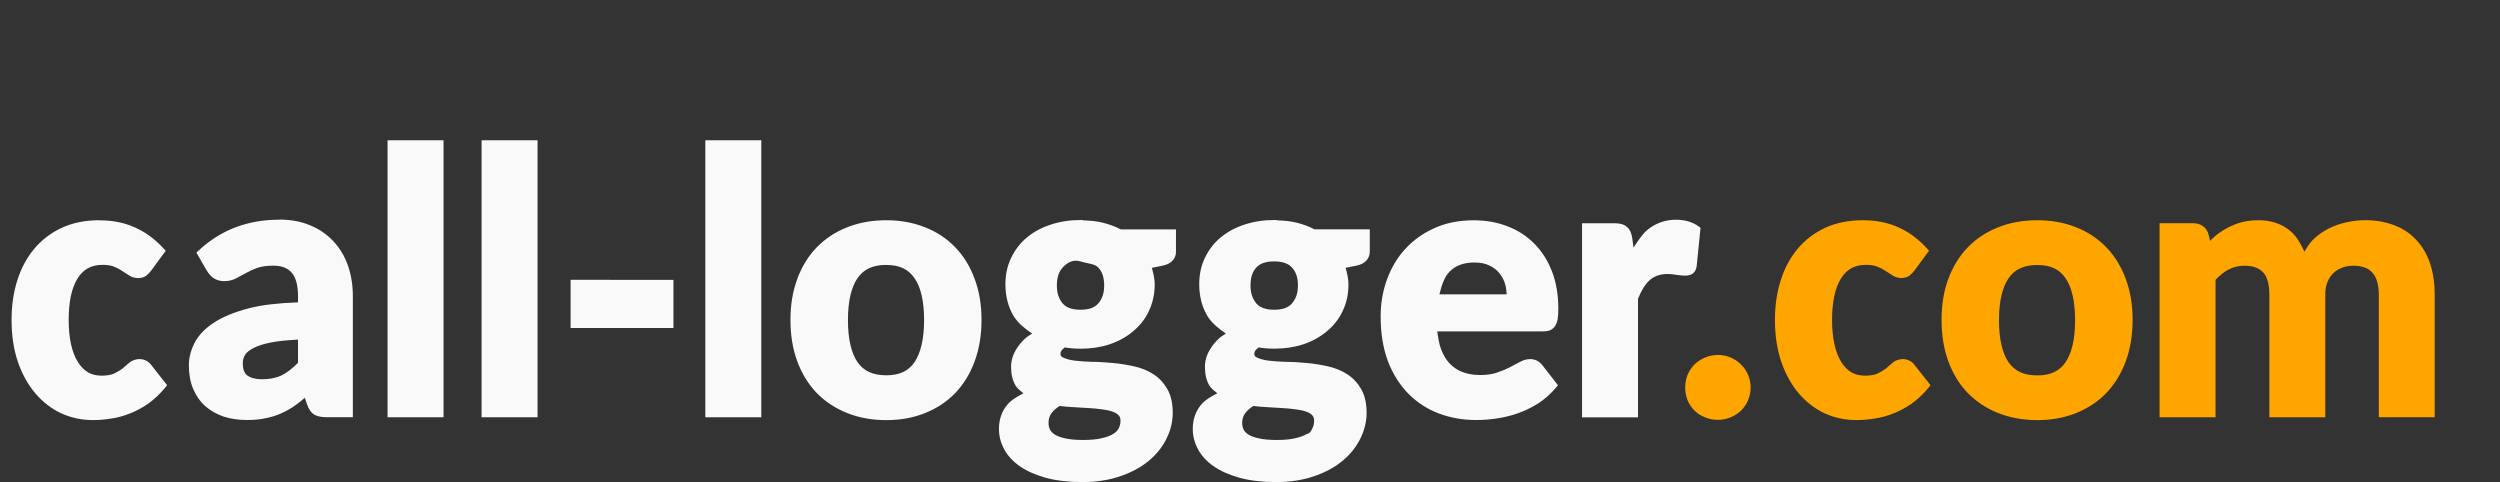
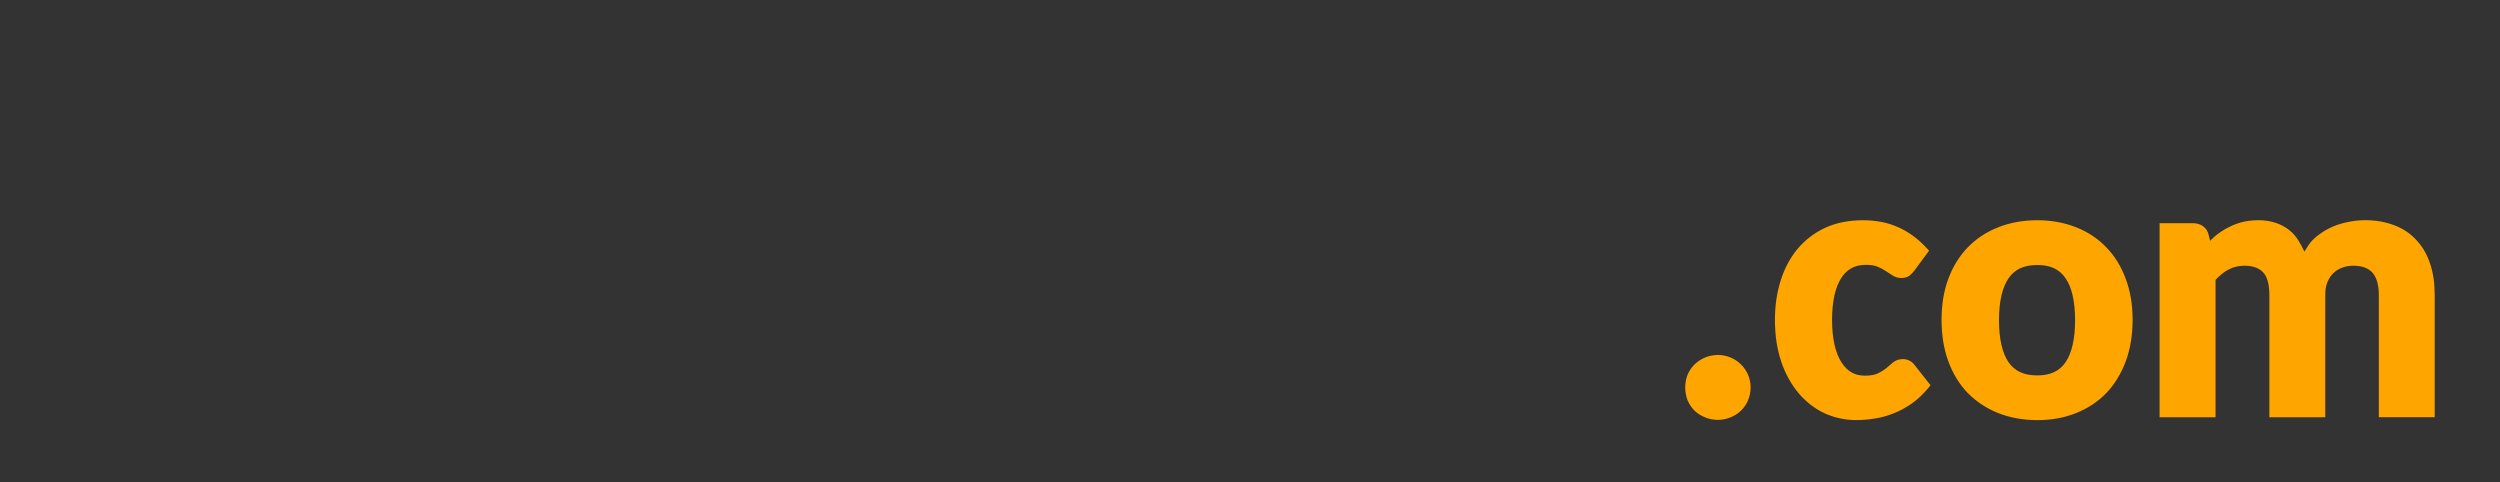
<svg xmlns="http://www.w3.org/2000/svg" xmlns:ns1="http://www.inkscape.org/namespaces/inkscape" xmlns:ns2="http://sodipodi.sourceforge.net/DTD/sodipodi-0.dtd" width="46.451mm" height="8.958mm" viewBox="0 0 46.451 8.958" version="1.1" id="svg5" ns1:version="1.1 (c68e22c387, 2021-05-23)" ns2:docname="logo.svg">
  <rect x="0" y="0" width="46.451" height="8.958" fill="#333333" stroke="none" />
  <ns2:namedview id="namedview7" pagecolor="#ffffff" bordercolor="#666666" borderopacity="1.0" ns1:pageshadow="2" ns1:pageopacity="0.0" ns1:pagecheckerboard="0" ns1:document-units="mm" showgrid="false" fit-margin-top="0" fit-margin-left="0" fit-margin-right="0" fit-margin-bottom="0" ns1:zoom="2.7758979" ns1:cx="47.732303" ns1:cy="36.924989" ns1:window-width="1920" ns1:window-height="1017" ns1:window-x="1072" ns1:window-y="1292" ns1:window-maximized="1" ns1:current-layer="layer1" />
  <defs id="defs2" />
  <g ns1:label="Layer 1" ns1:groupmode="layer" id="layer1" transform="translate(-85.039,-30.249)">
    <path id="path13344-8" style="color:#000000;font-weight:bold;font-size:11.289px;font-family:Carlito;-inkscape-font-specification:'Carlito Bold';letter-spacing:0px;word-spacing:0px;clip-rule:evenodd;fill:#ffa500;fill-opacity:1;fill-rule:evenodd;stroke:none;stroke-width:0.157;-inkscape-stroke:none;image-rendering:optimizeQuality;shape-rendering:geometricPrecision;text-rendering:geometricPrecision" d="m 119.654,34.341 c -0.264,0 -0.501,0.047 -0.708,0.143 -0.202,0.095 -0.374,0.228 -0.513,0.396 -0.137,0.166 -0.24,0.362 -0.31,0.586 -0.07,0.224 -0.105,0.465 -0.105,0.725 0,0.29 0.04,0.551 0.119,0.783 v 0.001 c 0.079,0.228 0.187,0.422 0.324,0.583 v 0.001 c 0.138,0.16 0.3,0.285 0.481,0.37 h 10e-4 c 0.184,0.083 0.379,0.125 0.584,0.125 0.112,0 0.226,-0.009 0.341,-0.028 0.12,-0.017 0.237,-0.049 0.352,-0.096 v 9.61e-4 c 0.117,-0.046 0.229,-0.107 0.338,-0.182 v -0.001 h 0.001 c 0.11,-0.078 0.214,-0.176 0.31,-0.292 l 0.04,-0.049 -0.294,-0.373 c -0.05,-0.072 -0.133,-0.113 -0.22,-0.113 -0.069,0 -0.137,0.023 -0.189,0.066 l -6.7e-4,0.001 c -0.036,0.032 -0.078,0.068 -0.124,0.107 -0.04,0.032 -0.091,0.063 -0.154,0.093 -0.051,0.025 -0.13,0.041 -0.236,0.041 -0.192,0 -0.329,-0.078 -0.44,-0.252 -0.111,-0.176 -0.172,-0.438 -0.172,-0.787 0,-0.164 0.015,-0.31 0.041,-0.44 v -0.001 c 0.029,-0.129 0.07,-0.237 0.122,-0.322 0.052,-0.085 0.114,-0.147 0.189,-0.191 0.077,-0.044 0.169,-0.066 0.278,-0.066 0.09,0 0.16,0.012 0.209,0.032 h 10e-4 c 0.06,0.024 0.11,0.05 0.15,0.078 l 0.002,0.001 10e-4,0.001 c 0.048,0.03 0.09,0.057 0.125,0.081 0.049,0.034 0.107,0.051 0.166,0.051 0.057,0 0.11,-0.011 0.154,-0.043 l 0.002,-0.001 6.7e-4,-0.001 c 0.031,-0.025 0.061,-0.056 0.089,-0.092 l 6.8e-4,-0.001 0.272,-0.369 -0.044,-0.047 c -0.152,-0.167 -0.325,-0.296 -0.518,-0.384 v 0.001 c -0.195,-0.091 -0.418,-0.136 -0.668,-0.136 z m 3.239,0 c -0.263,0 -0.505,0.043 -0.726,0.131 -0.218,0.085 -0.407,0.21 -0.566,0.373 -0.156,0.161 -0.278,0.358 -0.362,0.587 -0.085,0.228 -0.125,0.48 -0.125,0.759 0,0.283 0.041,0.54 0.125,0.77 0.084,0.229 0.205,0.427 0.361,0.59 h 0.001 c 0.158,0.161 0.347,0.286 0.565,0.373 h 6.7e-4 c 0.221,0.087 0.463,0.131 0.726,0.131 0.261,0 0.503,-0.043 0.721,-0.131 0.218,-0.087 0.406,-0.212 0.562,-0.373 0.156,-0.163 0.276,-0.362 0.361,-0.59 0.085,-0.23 0.127,-0.487 0.127,-0.77 0,-0.279 -0.042,-0.532 -0.127,-0.759 -0.084,-0.229 -0.204,-0.426 -0.361,-0.587 -0.156,-0.163 -0.344,-0.288 -0.562,-0.373 -0.218,-0.087 -0.46,-0.131 -0.721,-0.131 z m 4.104,0 c -0.11,0 -0.212,0.012 -0.308,0.037 h -0.001 c -0.091,0.025 -0.178,0.06 -0.26,0.104 -0.081,0.042 -0.157,0.093 -0.228,0.151 h -0.001 c -0.032,0.028 -0.064,0.06 -0.096,0.09 l -0.026,-0.108 c -0.015,-0.068 -0.053,-0.129 -0.109,-0.166 -0.052,-0.036 -0.115,-0.053 -0.183,-0.053 h -0.62 V 38.002 h 0.079 0.961 v -2.554 c 0.077,-0.081 0.157,-0.148 0.243,-0.192 0.091,-0.047 0.187,-0.07 0.293,-0.07 0.162,0 0.27,0.043 0.346,0.122 h 6.8e-4 c 0.071,0.073 0.117,0.21 0.117,0.421 v 2.273 h 1.039 v -2.273 c 0,-0.094 0.012,-0.173 0.04,-0.239 0.029,-0.069 0.066,-0.124 0.11,-0.166 0.048,-0.046 0.101,-0.079 0.162,-0.101 h 0.001 l 9e-4,-9.59e-4 c 0.062,-0.024 0.13,-0.036 0.204,-0.036 0.171,0 0.283,0.045 0.358,0.129 0.075,0.084 0.118,0.218 0.119,0.413 v 2.273 h 1.038 v -2.273 c 0,-0.213 -0.027,-0.406 -0.084,-0.577 -0.056,-0.171 -0.14,-0.317 -0.252,-0.437 -0.11,-0.123 -0.248,-0.216 -0.411,-0.278 h -0.001 c -0.161,-0.064 -0.343,-0.096 -0.545,-0.096 -0.117,0 -0.235,0.014 -0.352,0.041 -0.115,0.025 -0.225,0.063 -0.33,0.117 -0.107,0.055 -0.206,0.125 -0.294,0.212 v 0.001 h -6.8e-4 c -0.06,0.06 -0.104,0.138 -0.151,0.213 -0.071,-0.146 -0.146,-0.29 -0.267,-0.388 -0.157,-0.131 -0.359,-0.196 -0.593,-0.196 z m -4.104,0.832 c 0.248,0 0.412,0.08 0.525,0.246 0.114,0.165 0.177,0.425 0.177,0.779 0,0.354 -0.063,0.613 -0.177,0.781 -0.113,0.164 -0.277,0.245 -0.525,0.245 -0.253,0 -0.42,-0.081 -0.535,-0.245 -0.114,-0.168 -0.177,-0.428 -0.177,-0.781 0,-0.354 0.064,-0.612 0.177,-0.778 0.115,-0.166 0.282,-0.247 0.535,-0.247 z m -5.952,1.672 c -0.078,0.002 -0.154,0.018 -0.224,0.048 -0.073,0.031 -0.137,0.074 -0.193,0.127 l -0.001,0.001 c -0.054,0.054 -0.097,0.118 -0.128,0.191 v 0.001 l -0.001,0.001 c -0.029,0.074 -0.043,0.153 -0.043,0.234 0,0.083 0.015,0.163 0.043,0.237 l 0.001,0.001 v 0.001 c 0.031,0.073 0.074,0.137 0.128,0.191 l 0.001,0.001 c 0.055,0.053 0.12,0.094 0.193,0.123 3.3e-4,1.54e-4 6.7e-4,-1.53e-4 0.001,0 5.7e-4,1.69e-4 6.7e-4,9.61e-4 10e-4,0.001 0.074,0.031 0.154,0.047 0.237,0.047 0.084,0 0.164,-0.016 0.239,-0.048 0.073,-0.029 0.137,-0.07 0.191,-0.123 l 0.001,-0.001 c 0.056,-0.054 0.1,-0.117 0.131,-0.191 0.032,-0.075 0.048,-0.156 0.048,-0.24 0,-0.082 -0.017,-0.162 -0.048,-0.236 -0.032,-0.073 -0.076,-0.137 -0.131,-0.191 -0.054,-0.054 -0.119,-0.097 -0.192,-0.128 -0.075,-0.032 -0.155,-0.048 -0.239,-0.048 -0.006,0 -0.011,-1.2e-4 -0.015,0 z" ns1:export-filename="C:\Users\mhill\Desktop\call-logging-com-logo.png" ns1:export-xdpi="96" ns1:export-ydpi="96" ns2:nodetypes="cccssccccccscccccccccsccccscsccccscccccsscccccccccccccccssccccsscssccccccccccccccscccccssccsccscscccscsccsccccscccccccccscscscscscscscccscccscsccscscsscccscc" />
-     <path id="path13154-4" style="color:#000000;font-weight:bold;font-size:11.289px;font-family:Carlito;-inkscape-font-specification:'Carlito Bold';letter-spacing:0px;word-spacing:0px;clip-rule:evenodd;fill:#f9f9f9;fill-opacity:1;fill-rule:evenodd;stroke:none;stroke-width:0.157;-inkscape-stroke:none;image-rendering:optimizeQuality;shape-rendering:geometricPrecision;text-rendering:geometricPrecision" d="m 92.24,32.855 v 5.147 h 1.04 v -5.147 h -0.079 z m 1.747,0 v 5.147 h 1.04 v -5.147 h -0.079 z m 4.157,0 v 5.147 h 1.04 v -5.147 h -0.079 z m -7.916,1.476 c -0.289,0 -0.558,0.046 -0.809,0.14 -0.251,0.094 -0.479,0.238 -0.685,0.429 l -0.046,0.042 0.191,0.332 h 9.62e-4 c 0.031,0.053 0.07,0.099 0.119,0.138 l 0.002,0.001 0.002,0.001 c 0.058,0.04 0.127,0.059 0.201,0.059 0.081,0 0.158,-0.018 0.225,-0.054 0.055,-0.03 0.115,-0.062 0.18,-0.097 l 9.62e-4,-0.001 h 0.001 c 0.06,-0.034 0.13,-0.066 0.209,-0.095 0.074,-0.026 0.173,-0.041 0.297,-0.041 0.158,0 0.264,0.043 0.341,0.129 0.074,0.083 0.118,0.227 0.118,0.438 v 0.115 c -0.354,0.013 -0.668,0.045 -0.917,0.111 -0.265,0.069 -0.481,0.157 -0.648,0.268 -0.163,0.107 -0.284,0.232 -0.357,0.374 -0.07,0.137 -0.106,0.276 -0.106,0.417 0,0.161 0.026,0.308 0.079,0.437 h 0.001 c 0.053,0.126 0.127,0.233 0.224,0.32 h 0.001 v 0.001 c 0.098,0.086 0.214,0.151 0.346,0.196 h 0.001 c 0.131,0.042 0.276,0.062 0.431,0.062 0.125,0 0.24,-0.011 0.343,-0.033 0.104,-0.02 0.202,-0.051 0.293,-0.092 0.093,-0.042 0.182,-0.092 0.267,-0.153 0.054,-0.039 0.112,-0.088 0.169,-0.134 l 0.041,0.123 h 0.001 c 0.029,0.085 0.072,0.153 0.139,0.192 l 0.001,0.001 h 9.62e-4 c 0.062,0.033 0.137,0.044 0.228,0.044 h 0.481 v -2.249 c 0,-0.204 -0.03,-0.395 -0.091,-0.569 -0.061,-0.173 -0.151,-0.324 -0.27,-0.45 -0.119,-0.129 -0.265,-0.229 -0.434,-0.298 -0.171,-0.072 -0.362,-0.106 -0.572,-0.106 z m 25.955,0 c -0.199,0 -0.38,0.063 -0.532,0.187 -0.101,0.082 -0.179,0.211 -0.261,0.332 l -0.022,-0.167 c -0.013,-0.091 -0.039,-0.165 -0.097,-0.216 -3.3e-4,-2.72e-4 -0.001,2.72e-4 -0.001,0 -0.06,-0.055 -0.141,-0.07 -0.24,-0.07 h -0.596 v 3.606 h 0.079 0.961 v -2.202 c 0.03,-0.074 0.061,-0.14 0.096,-0.197 0.036,-0.059 0.075,-0.108 0.117,-0.146 0.043,-0.04 0.091,-0.068 0.144,-0.087 0.055,-0.02 0.12,-0.031 0.193,-0.031 0.05,0 0.105,0.005 0.166,0.016 h 0.001 l 6.8e-4,0.001 c 0.067,0.009 0.12,0.013 0.161,0.013 0.05,0 0.099,-0.01 0.139,-0.038 l 10e-4,-0.001 0.002,-0.001 c 0.044,-0.035 0.064,-0.089 0.07,-0.144 l 0.071,-0.705 -0.037,-0.026 c -0.113,-0.083 -0.256,-0.123 -0.419,-0.123 z m -11.068,0.006 c -0.195,0 -0.378,0.028 -0.549,0.084 -0.168,0.054 -0.316,0.133 -0.442,0.236 -0.125,0.102 -0.223,0.229 -0.295,0.378 -0.073,0.148 -0.109,0.314 -0.109,0.496 0,0.222 0.051,0.422 0.154,0.593 h 10e-4 v 0.001 c 0.084,0.134 0.209,0.231 0.341,0.322 -0.042,0.028 -0.087,0.053 -0.122,0.085 -0.058,0.053 -0.108,0.108 -0.149,0.17 -0.04,0.058 -0.071,0.119 -0.092,0.182 v 0.001 0.001 c -0.018,0.06 -0.028,0.12 -0.028,0.179 0,0.135 0.027,0.253 0.085,0.35 v 0.001 c 0.037,0.059 0.094,0.097 0.145,0.14 -0.116,0.062 -0.23,0.126 -0.305,0.219 -0.1,0.121 -0.15,0.273 -0.15,0.443 0,0.131 0.032,0.257 0.096,0.376 v 0.001 c 0.067,0.123 0.166,0.23 0.295,0.319 0.13,0.09 0.291,0.16 0.482,0.213 0.194,0.053 0.419,0.079 0.674,0.079 0.261,0 0.496,-0.036 0.705,-0.108 0.207,-0.07 0.384,-0.165 0.529,-0.285 0.144,-0.119 0.255,-0.257 0.332,-0.413 v -0.001 c 0.076,-0.153 0.116,-0.314 0.116,-0.479 0,-0.174 -0.032,-0.323 -0.101,-0.443 -0.066,-0.114 -0.153,-0.208 -0.261,-0.277 -0.106,-0.068 -0.226,-0.116 -0.359,-0.145 -0.128,-0.028 -0.26,-0.05 -0.395,-0.062 h -0.001 c -0.131,-0.012 -0.259,-0.021 -0.385,-0.021 h -10e-4 c -0.122,-0.004 -0.23,-0.012 -0.324,-0.023 h -0.002 c -0.09,-0.013 -0.161,-0.034 -0.21,-0.058 -0.039,-0.02 -0.047,-0.033 -0.047,-0.076 0,-0.038 0.029,-0.072 0.08,-0.111 0.041,0.006 0.082,0.013 0.123,0.016 0.056,0.005 0.112,0.008 0.17,0.008 0.19,0 0.369,-0.026 0.535,-0.08 0.168,-0.056 0.315,-0.137 0.439,-0.241 0.126,-0.104 0.226,-0.23 0.295,-0.376 h -0.001 c 0.073,-0.15 0.11,-0.318 0.11,-0.5 0,-0.107 -0.026,-0.206 -0.053,-0.305 l 0.198,-0.041 c 0.075,-0.015 0.137,-0.041 0.182,-0.089 0.046,-0.046 0.072,-0.111 0.068,-0.177 V 34.511 h -1.025 c -0.104,-0.053 -0.216,-0.096 -0.337,-0.125 -0.114,-0.028 -0.237,-0.039 -0.363,-0.042 l -0.003,-0.006 z m 3.599,0 c -0.195,0 -0.378,0.028 -0.549,0.084 -0.168,0.054 -0.315,0.133 -0.441,0.236 -0.125,0.102 -0.223,0.229 -0.295,0.378 -0.073,0.148 -0.108,0.314 -0.108,0.496 0,0.222 0.051,0.422 0.154,0.593 v 0.001 c 0.084,0.133 0.21,0.231 0.341,0.322 -0.042,0.028 -0.087,0.053 -0.122,0.085 -0.058,0.053 -0.107,0.108 -0.147,0.17 -0.041,0.058 -0.071,0.119 -0.092,0.182 l -0.001,0.001 v 0.001 c -0.018,0.06 -0.027,0.12 -0.027,0.179 0,0.135 0.026,0.253 0.084,0.35 l 0.001,0.001 c 0.037,0.059 0.093,0.097 0.145,0.14 -0.117,0.062 -0.231,0.125 -0.306,0.219 -0.1,0.121 -0.15,0.273 -0.15,0.443 0,0.131 0.033,0.257 0.096,0.376 v 0.001 c 0.067,0.123 0.166,0.23 0.295,0.319 0.13,0.09 0.291,0.16 0.482,0.213 0.194,0.053 0.419,0.079 0.674,0.079 0.261,0 0.496,-0.036 0.705,-0.108 0.207,-0.07 0.384,-0.165 0.529,-0.285 0.144,-0.119 0.255,-0.257 0.332,-0.413 0.077,-0.154 0.117,-0.315 0.117,-0.48 0,-0.174 -0.032,-0.323 -0.101,-0.443 -0.066,-0.114 -0.154,-0.207 -0.262,-0.277 -0.106,-0.068 -0.226,-0.116 -0.359,-0.145 -0.128,-0.029 -0.26,-0.05 -0.395,-0.062 -0.131,-0.012 -0.26,-0.021 -0.386,-0.021 h -10e-4 c -0.122,-0.004 -0.23,-0.012 -0.324,-0.023 h -0.002 c -0.09,-0.013 -0.161,-0.034 -0.209,-0.058 -0.039,-0.02 -0.047,-0.033 -0.047,-0.076 0,-0.038 0.029,-0.072 0.08,-0.111 0.041,0.006 0.081,0.013 0.122,0.016 0.056,0.005 0.112,0.007 0.17,0.007 0.19,0 0.369,-0.026 0.535,-0.08 h 0.001 c 0.168,-0.056 0.314,-0.137 0.438,-0.241 0.126,-0.104 0.226,-0.23 0.295,-0.377 0.073,-0.15 0.108,-0.318 0.108,-0.499 0,-0.107 -0.026,-0.206 -0.053,-0.305 l 0.198,-0.04 c 0.075,-0.015 0.137,-0.041 0.182,-0.089 0.046,-0.046 0.071,-0.111 0.069,-0.177 v -0.409 h -1.026 c -0.104,-0.053 -0.215,-0.096 -0.336,-0.125 h -0.001 c -0.114,-0.028 -0.236,-0.039 -0.362,-0.042 l -0.003,-0.006 z m -21.826,0.004 c -0.264,0 -0.5,0.047 -0.706,0.143 h -0.001 c -0.202,0.095 -0.374,0.228 -0.513,0.396 -0.137,0.166 -0.24,0.362 -0.31,0.586 -0.07,0.224 -0.104,0.465 -0.104,0.725 0,0.29 0.038,0.551 0.118,0.783 v 0.001 c 0.079,0.228 0.187,0.422 0.324,0.583 v 0.001 h 0.001 c 0.138,0.16 0.298,0.285 0.48,0.37 h 0.001 c 0.184,0.083 0.379,0.125 0.584,0.125 0.113,0 0.227,-0.009 0.342,-0.028 0.12,-0.017 0.236,-0.049 0.351,-0.096 v 9.6e-4 c 0.117,-0.046 0.229,-0.107 0.338,-0.182 l 0.001,-0.001 c 0.11,-0.078 0.214,-0.176 0.31,-0.292 l 0.041,-0.049 -0.293,-0.373 -0.001,-0.001 c -0.05,-0.071 -0.133,-0.112 -0.22,-0.112 -0.069,0 -0.137,0.023 -0.189,0.066 v 0.001 h -0.001 c -0.037,0.032 -0.078,0.068 -0.124,0.107 -0.04,0.032 -0.092,0.063 -0.154,0.093 -0.051,0.025 -0.13,0.041 -0.236,0.041 -0.192,0 -0.329,-0.078 -0.44,-0.252 -0.111,-0.176 -0.172,-0.438 -0.172,-0.787 0,-0.164 0.014,-0.31 0.04,-0.44 v -0.001 c 0.029,-0.129 0.07,-0.237 0.122,-0.322 0.052,-0.085 0.115,-0.147 0.19,-0.191 0.077,-0.044 0.168,-0.066 0.277,-0.066 0.09,0 0.161,0.012 0.21,0.032 h 0.001 c 0.06,0.024 0.11,0.051 0.15,0.079 l 0.001,0.001 0.002,0.001 c 0.048,0.03 0.09,0.056 0.126,0.081 0.049,0.034 0.107,0.052 0.166,0.052 0.057,0 0.11,-0.011 0.154,-0.043 l 9.5e-4,-0.001 0.002,-0.001 c 0.031,-0.025 0.06,-0.056 0.089,-0.092 v -0.001 h 0.001 l 0.271,-0.369 -0.043,-0.047 c -0.152,-0.166 -0.326,-0.295 -0.518,-0.382 -0.195,-0.091 -0.419,-0.137 -0.669,-0.137 z m 14.619,0 c -0.263,0 -0.506,0.043 -0.727,0.131 -0.218,0.085 -0.407,0.21 -0.566,0.373 -0.156,0.161 -0.277,0.358 -0.362,0.587 h 0.001 c -0.085,0.228 -0.127,0.48 -0.127,0.759 0,0.283 0.041,0.54 0.126,0.77 0.084,0.229 0.206,0.427 0.362,0.59 0.158,0.161 0.348,0.286 0.566,0.373 0.221,0.087 0.464,0.131 0.727,0.131 0.261,0 0.501,-0.043 0.72,-0.131 0.218,-0.087 0.406,-0.212 0.562,-0.373 0.156,-0.163 0.276,-0.362 0.36,-0.59 0.085,-0.23 0.127,-0.487 0.127,-0.77 0,-0.279 -0.042,-0.532 -0.127,-0.759 -0.084,-0.229 -0.204,-0.426 -0.36,-0.587 -0.156,-0.163 -0.345,-0.288 -0.562,-0.373 -0.219,-0.087 -0.459,-0.131 -0.72,-0.131 z m 10.916,0 c -0.002,0 -0.004,0.001 -0.008,0.001 -0.263,9.48e-4 -0.503,0.047 -0.716,0.142 -0.213,0.094 -0.395,0.223 -0.546,0.386 -0.149,0.161 -0.262,0.351 -0.342,0.568 -0.079,0.215 -0.119,0.445 -0.119,0.687 0,0.311 0.043,0.587 0.133,0.829 v 0.001 c 0.091,0.238 0.218,0.441 0.379,0.606 0.161,0.163 0.35,0.287 0.566,0.369 0.215,0.082 0.448,0.123 0.695,0.123 0.122,0 0.248,-0.009 0.379,-0.028 0.132,-0.019 0.261,-0.05 0.389,-0.093 h 0.001 v -0.001 c 0.13,-0.046 0.256,-0.106 0.376,-0.181 h 0.001 c 0.123,-0.078 0.234,-0.176 0.334,-0.293 l 0.042,-0.049 -0.293,-0.377 -0.001,-0.001 c -0.054,-0.069 -0.135,-0.109 -0.222,-0.109 -0.068,0 -0.136,0.021 -0.201,0.058 -0.055,0.03 -0.118,0.063 -0.189,0.1 -0.065,0.032 -0.144,0.065 -0.235,0.096 -0.082,0.027 -0.184,0.042 -0.305,0.042 -0.12,0 -0.226,-0.018 -0.321,-0.052 -0.093,-0.035 -0.173,-0.087 -0.241,-0.157 -0.068,-0.07 -0.123,-0.16 -0.166,-0.274 -0.034,-0.091 -0.053,-0.208 -0.069,-0.328 h 1.967 c 0.046,0 0.087,-0.005 0.124,-0.019 h 0.001 l 0.002,-0.001 c 0.042,-0.017 0.077,-0.049 0.1,-0.089 0.023,-0.037 0.036,-0.079 0.044,-0.127 v -0.001 c 0.008,-0.05 0.011,-0.109 0.011,-0.178 0,-0.258 -0.037,-0.49 -0.116,-0.695 -0.078,-0.203 -0.187,-0.376 -0.327,-0.517 -0.14,-0.142 -0.306,-0.251 -0.498,-0.324 h -0.001 c -0.193,-0.076 -0.403,-0.113 -0.629,-0.113 z m -7.309,0.765 c 0.157,0.048 0.268,0.042 0.333,0.116 v 9.61e-4 h 10e-4 c 0.07,0.076 0.107,0.181 0.107,0.329 0,0.146 -0.037,0.252 -0.108,0.333 l -0.001,0.001 c -0.065,0.076 -0.168,0.118 -0.332,0.118 -0.161,0 -0.264,-0.042 -0.332,-0.118 v -0.001 c -0.07,-0.084 -0.106,-0.19 -0.106,-0.333 0,-0.148 0.037,-0.253 0.105,-0.329 0.068,-0.075 0.179,-0.164 0.333,-0.117 z m 3.599,0 c 0.164,0 0.268,0.042 0.333,0.116 l 10e-4,9.61e-4 c 0.07,0.076 0.108,0.181 0.108,0.329 0,0.146 -0.038,0.252 -0.11,0.333 v 0.001 c -0.065,0.076 -0.169,0.118 -0.333,0.118 -0.161,0 -0.263,-0.042 -0.331,-0.118 v -0.001 c -0.07,-0.084 -0.107,-0.19 -0.107,-0.333 0,-0.148 0.037,-0.253 0.104,-0.329 0.068,-0.075 0.172,-0.117 0.333,-0.117 z m 3.727,0.021 h 0.002 c 0.108,0 0.196,0.019 0.268,0.054 l 10e-4,0.001 h 0.001 c 0.075,0.035 0.136,0.081 0.184,0.14 v 9.61e-4 c 0.051,0.061 0.088,0.13 0.111,0.211 v 0.001 0.001 c 0.017,0.058 0.022,0.12 0.027,0.182 h -1.25 c 0.041,-0.169 0.092,-0.323 0.185,-0.417 v -0.001 c 0.111,-0.115 0.262,-0.174 0.471,-0.174 z m -10.933,0.045 c 0.248,0 0.411,0.08 0.524,0.246 h 0.001 c 0.114,0.165 0.177,0.425 0.177,0.779 0,0.354 -0.065,0.613 -0.178,0.781 -1.1e-4,1.7e-4 2.2e-4,9.61e-4 0,0.001 -0.113,0.163 -0.277,0.243 -0.524,0.243 -0.253,0 -0.422,-0.081 -0.536,-0.245 -0.114,-0.168 -0.177,-0.428 -0.177,-0.781 0,-0.354 0.064,-0.612 0.177,-0.778 0.115,-0.166 0.284,-0.247 0.536,-0.247 z m -5.866,0.276 v 0.079 0.816 h 1.911 v -0.894 z m -5.065,1.111 v 0.431 c -0.101,0.101 -0.202,0.182 -0.3,0.231 -0.1,0.049 -0.223,0.075 -0.37,0.075 -0.122,0 -0.21,-0.026 -0.272,-0.071 -0.052,-0.04 -0.084,-0.108 -0.084,-0.233 0,-0.055 0.014,-0.104 0.044,-0.152 0.029,-0.044 0.08,-0.088 0.161,-0.127 h 0.001 v -9.62e-4 c 0.08,-0.041 0.194,-0.077 0.34,-0.104 h 0.001 c 0.125,-0.025 0.295,-0.039 0.479,-0.049 z m 14.149,1.233 c 0.085,0.01 0.171,0.018 0.258,0.022 0.099,0.005 0.192,0.01 0.282,0.017 h 0.001 10e-4 c 0.09,0.004 0.175,0.014 0.253,0.025 h 10e-4 0.001 c 0.076,0.009 0.14,0.023 0.192,0.043 l 0.001,0.001 h 10e-4 c 0.05,0.017 0.085,0.04 0.11,0.068 0.021,0.024 0.032,0.053 0.032,0.101 0,0.051 -0.011,0.096 -0.033,0.138 v 0.001 l -0.001,0.001 c -0.018,0.037 -0.049,0.07 -0.101,0.101 l -0.001,0.001 -10e-4,0.001 c -0.049,0.032 -0.12,0.059 -0.213,0.079 h -0.001 l -0.001,0.001 c -0.089,0.021 -0.203,0.032 -0.342,0.032 -0.133,0 -0.243,-0.01 -0.327,-0.029 h -0.001 c -0.086,-0.017 -0.151,-0.043 -0.196,-0.07 -0.046,-0.029 -0.075,-0.06 -0.093,-0.095 -0.017,-0.037 -0.026,-0.077 -0.026,-0.123 0,-0.071 0.018,-0.128 0.054,-0.18 0.038,-0.051 0.09,-0.094 0.15,-0.135 z m 3.599,0 c 0.085,0.01 0.171,0.018 0.258,0.022 0.099,0.005 0.193,0.01 0.283,0.017 h 10e-4 c 0.09,0.004 0.175,0.014 0.253,0.025 h 10e-4 0.001 c 0.076,0.009 0.14,0.023 0.192,0.043 l 0.001,0.001 h 0.001 c 0.05,0.017 0.085,0.04 0.109,0.068 0.021,0.024 0.032,0.053 0.032,0.101 0,0.051 -0.011,0.096 -0.032,0.138 l -10e-4,0.001 v 0.001 c -0.018,0.037 -0.04,0.095 -0.101,0.101 l -0.002,0.001 -0.001,0.001 c -0.049,0.032 -0.12,0.059 -0.213,0.079 l -0.001,0.001 c -0.089,0.021 -0.204,0.032 -0.343,0.032 -0.133,0 -0.242,-0.01 -0.326,-0.029 h -0.001 -0.001 c -0.086,-0.017 -0.151,-0.043 -0.196,-0.07 -0.046,-0.029 -0.075,-0.06 -0.093,-0.095 -0.017,-0.037 -0.026,-0.077 -0.026,-0.123 0,-0.071 0.018,-0.127 0.054,-0.178 0.038,-0.051 0.09,-0.095 0.15,-0.136 z" ns1:export-filename="C:\Users\mhill\Desktop\call-logging-com-logo.png" ns1:export-xdpi="96" ns1:export-ydpi="96" ns2:nodetypes="cccccccccccccccccccscccccccssccccssscccsscccccccsccsccccccscsscccccsccscsccccccccscccsccccccccccccsccccsccccsccccsccssscsccsscsccscccssccsccccscccsccccccccccscccsccccsccccsccssscscsssscscccsscssccccscccscccccccccccsscccccccscccccccccscccccscsccscscccccsscccccccccccsccccssccsscsscccssccsccscccssccccccccccscccsccscsccccccsccccccscccsccsccscsscccsccsccsccccscccccccccccccccccsccscsccccccccccccscsccccccccccccccccccccscccccccccsccscsccccccccccccccscccsccccscccscsccc" />
  </g>
</svg>